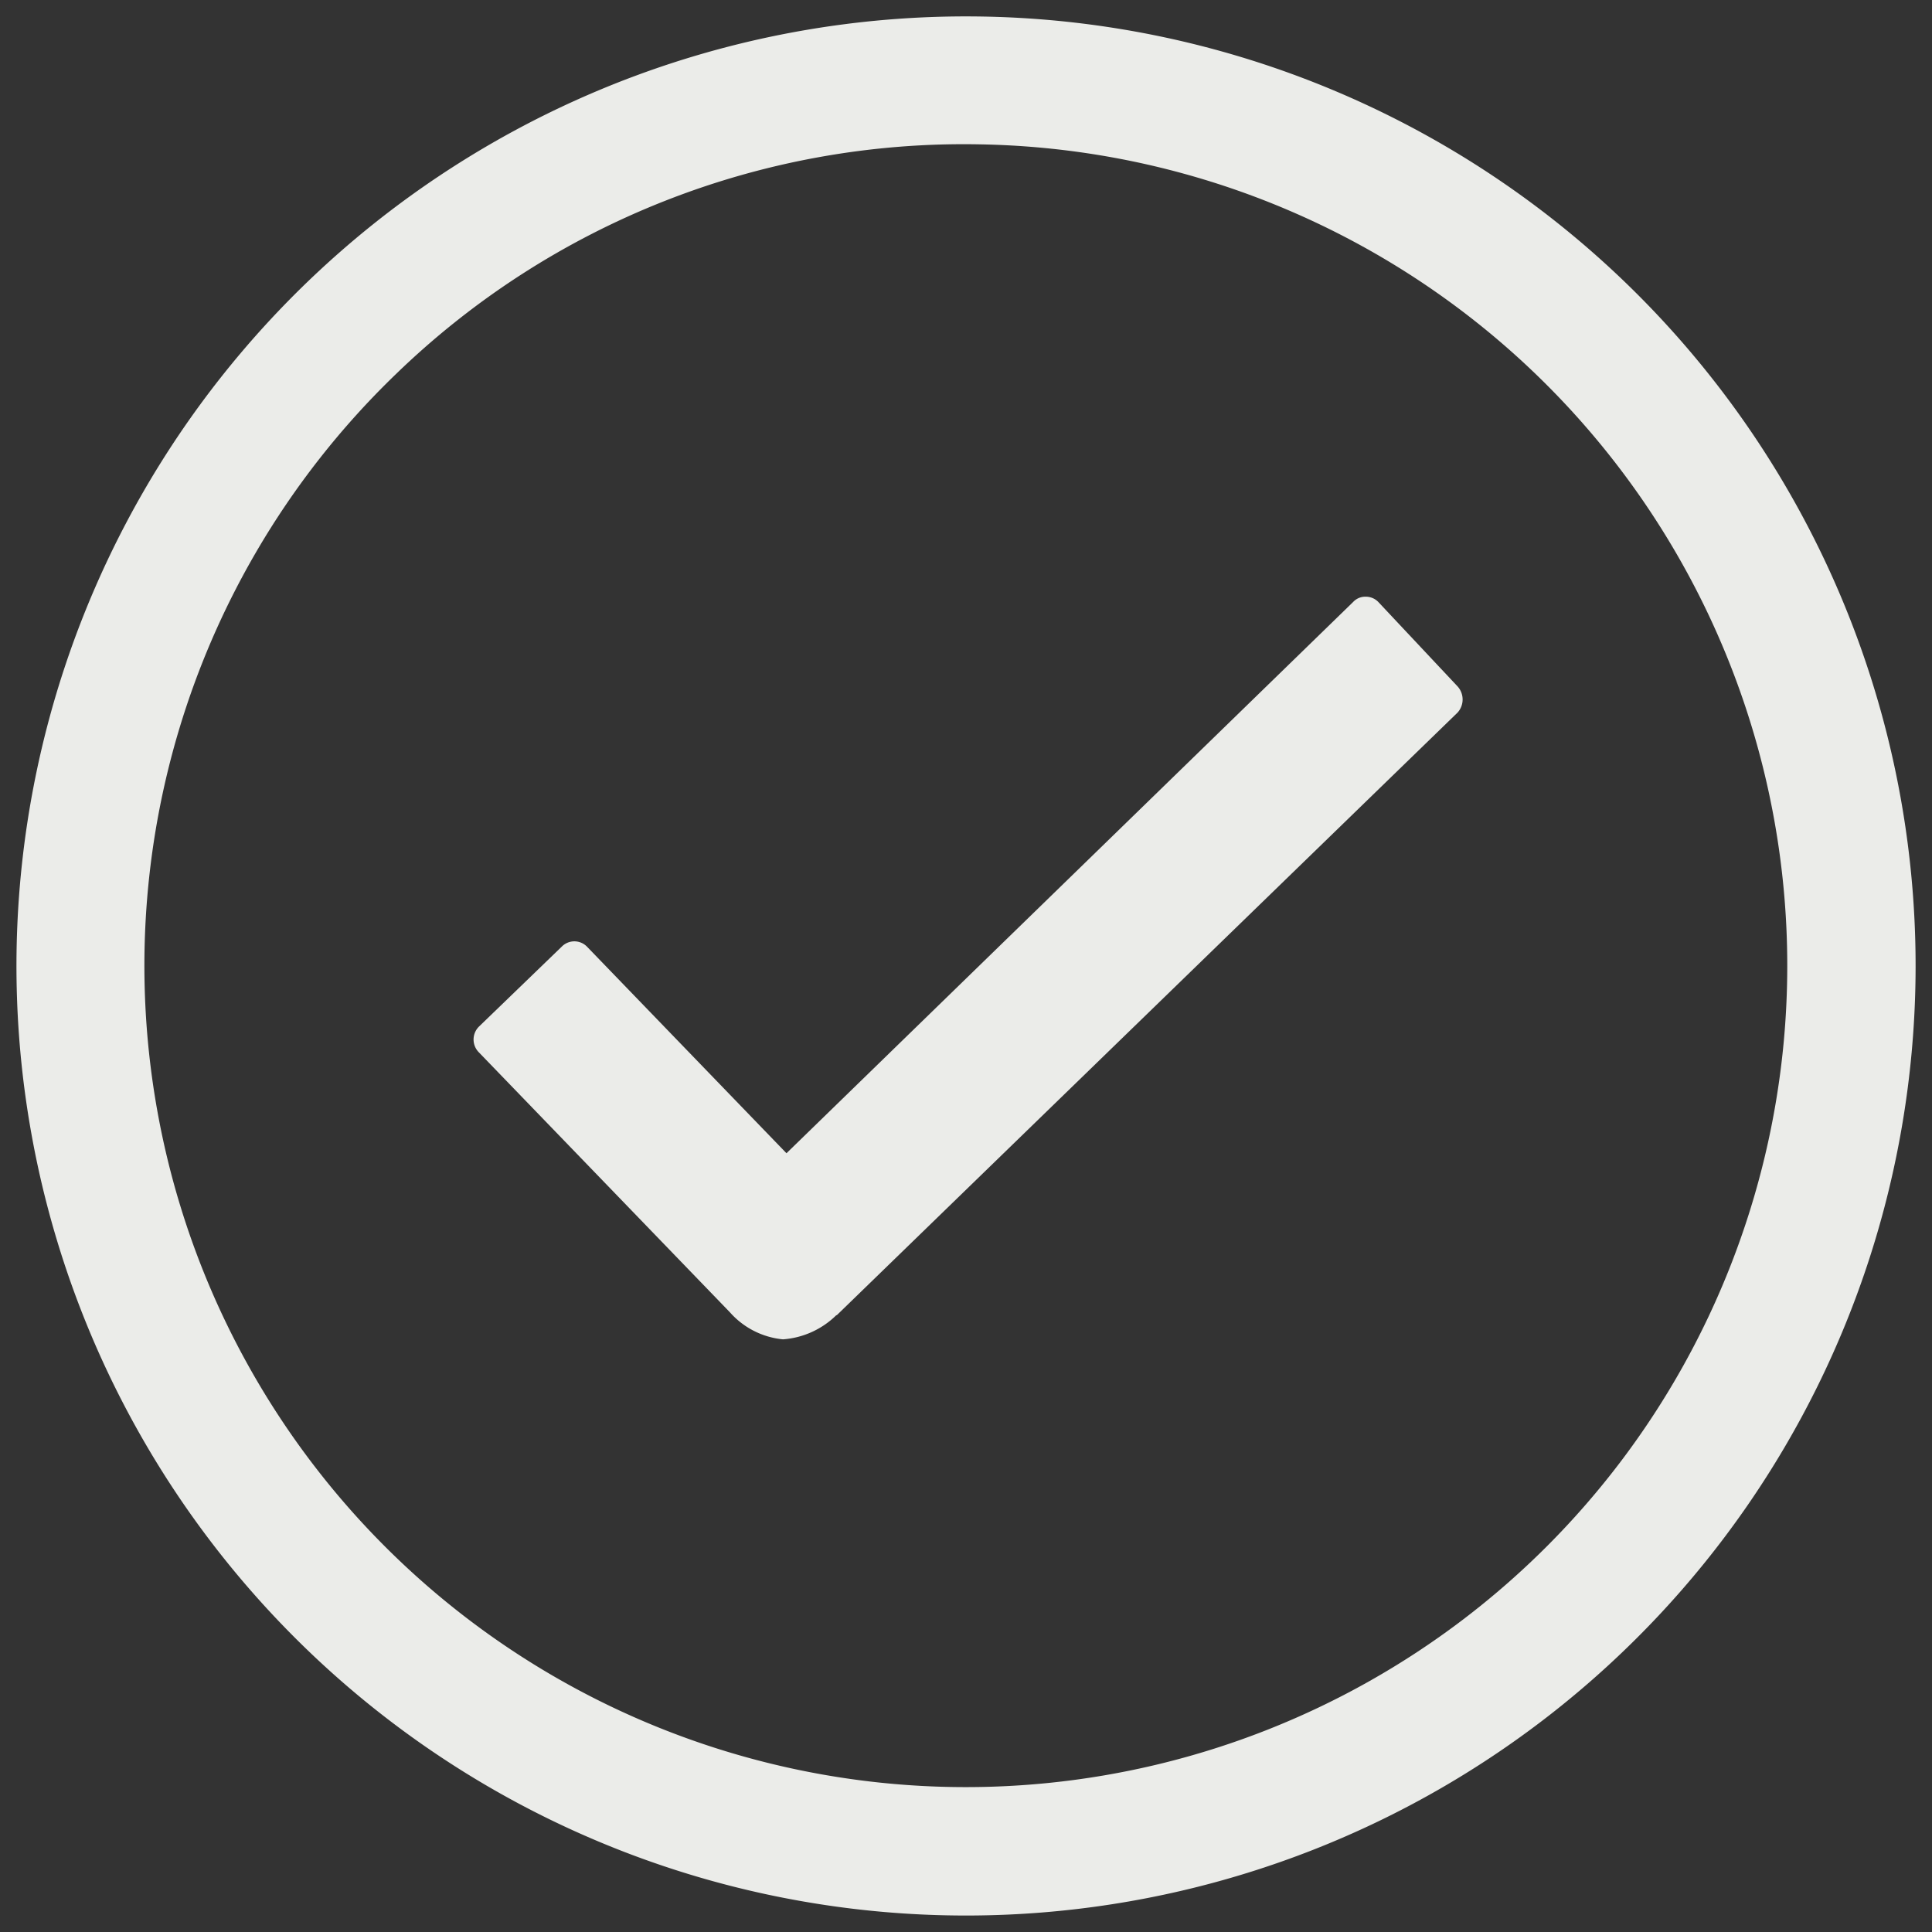
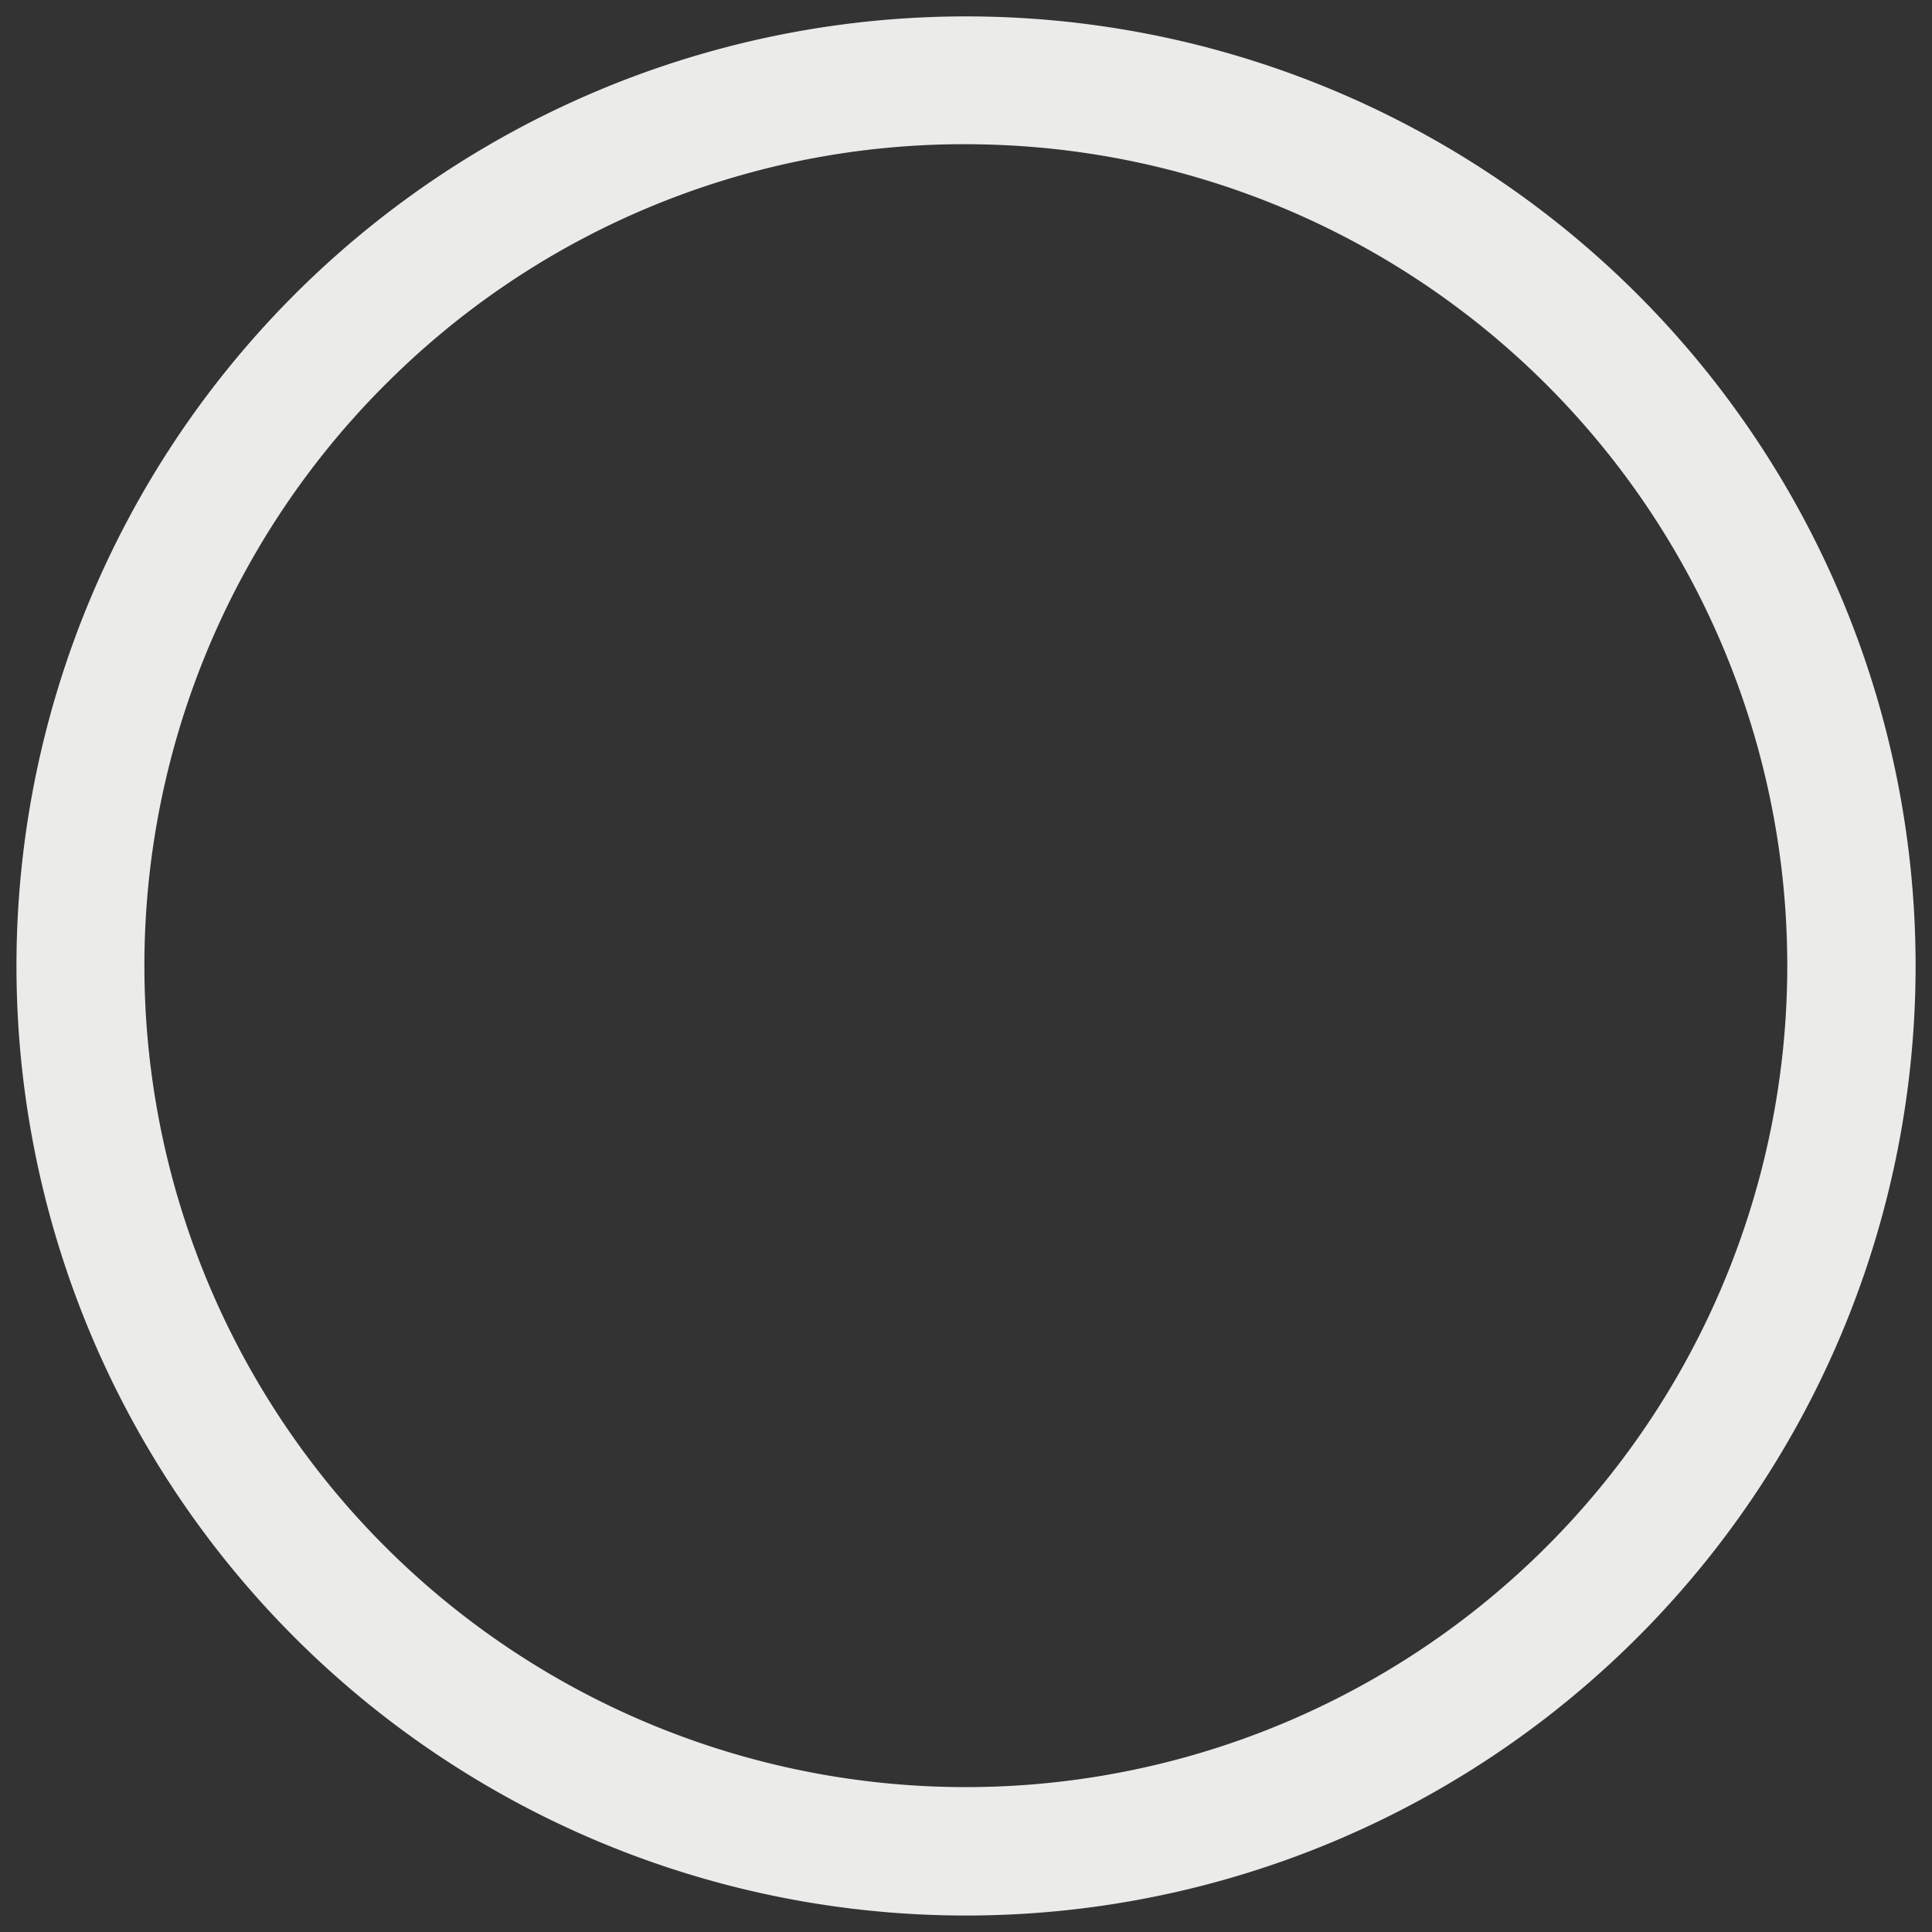
<svg xmlns="http://www.w3.org/2000/svg" width="40.501" height="40.501" viewBox="0 0 40.501 40.501">
  <rect x="0" y="0" width="40.501" height="40.501" fill="#333333" stroke="none" />
  <g id="Icon_ionic-ios-checkmark-circle-outline" data-name="Icon ionic-ios-checkmark-circle-outline" transform="translate(-2.621 -3.434) rotate(1)">
-     <path id="Path_43037" data-name="Path 43037" d="M30.934,14.053,29.25,12.321a.362.362,0,0,0-.268-.115h0a.348.348,0,0,0-.268.115L17.038,24.083l-4.249-4.249a.37.37,0,0,0-.536,0l-1.7,1.7a.381.381,0,0,0,0,.546l5.359,5.359a1.7,1.7,0,0,0,1.12.546,1.776,1.776,0,0,0,1.11-.526h.01L30.944,14.6A.409.409,0,0,0,30.934,14.053Z" transform="translate(2.549 3.189)" fill="#ebece9" />
    <path id="Path_43038" data-name="Path 43038" d="M23.281,6.055A17.22,17.22,0,1,1,11.1,11.1,17.113,17.113,0,0,1,23.281,6.055m0-2.68A19.906,19.906,0,1,0,43.188,23.281,19.9,19.9,0,0,0,23.281,3.375Z" fill="#ebece9" />
  </g>
</svg>